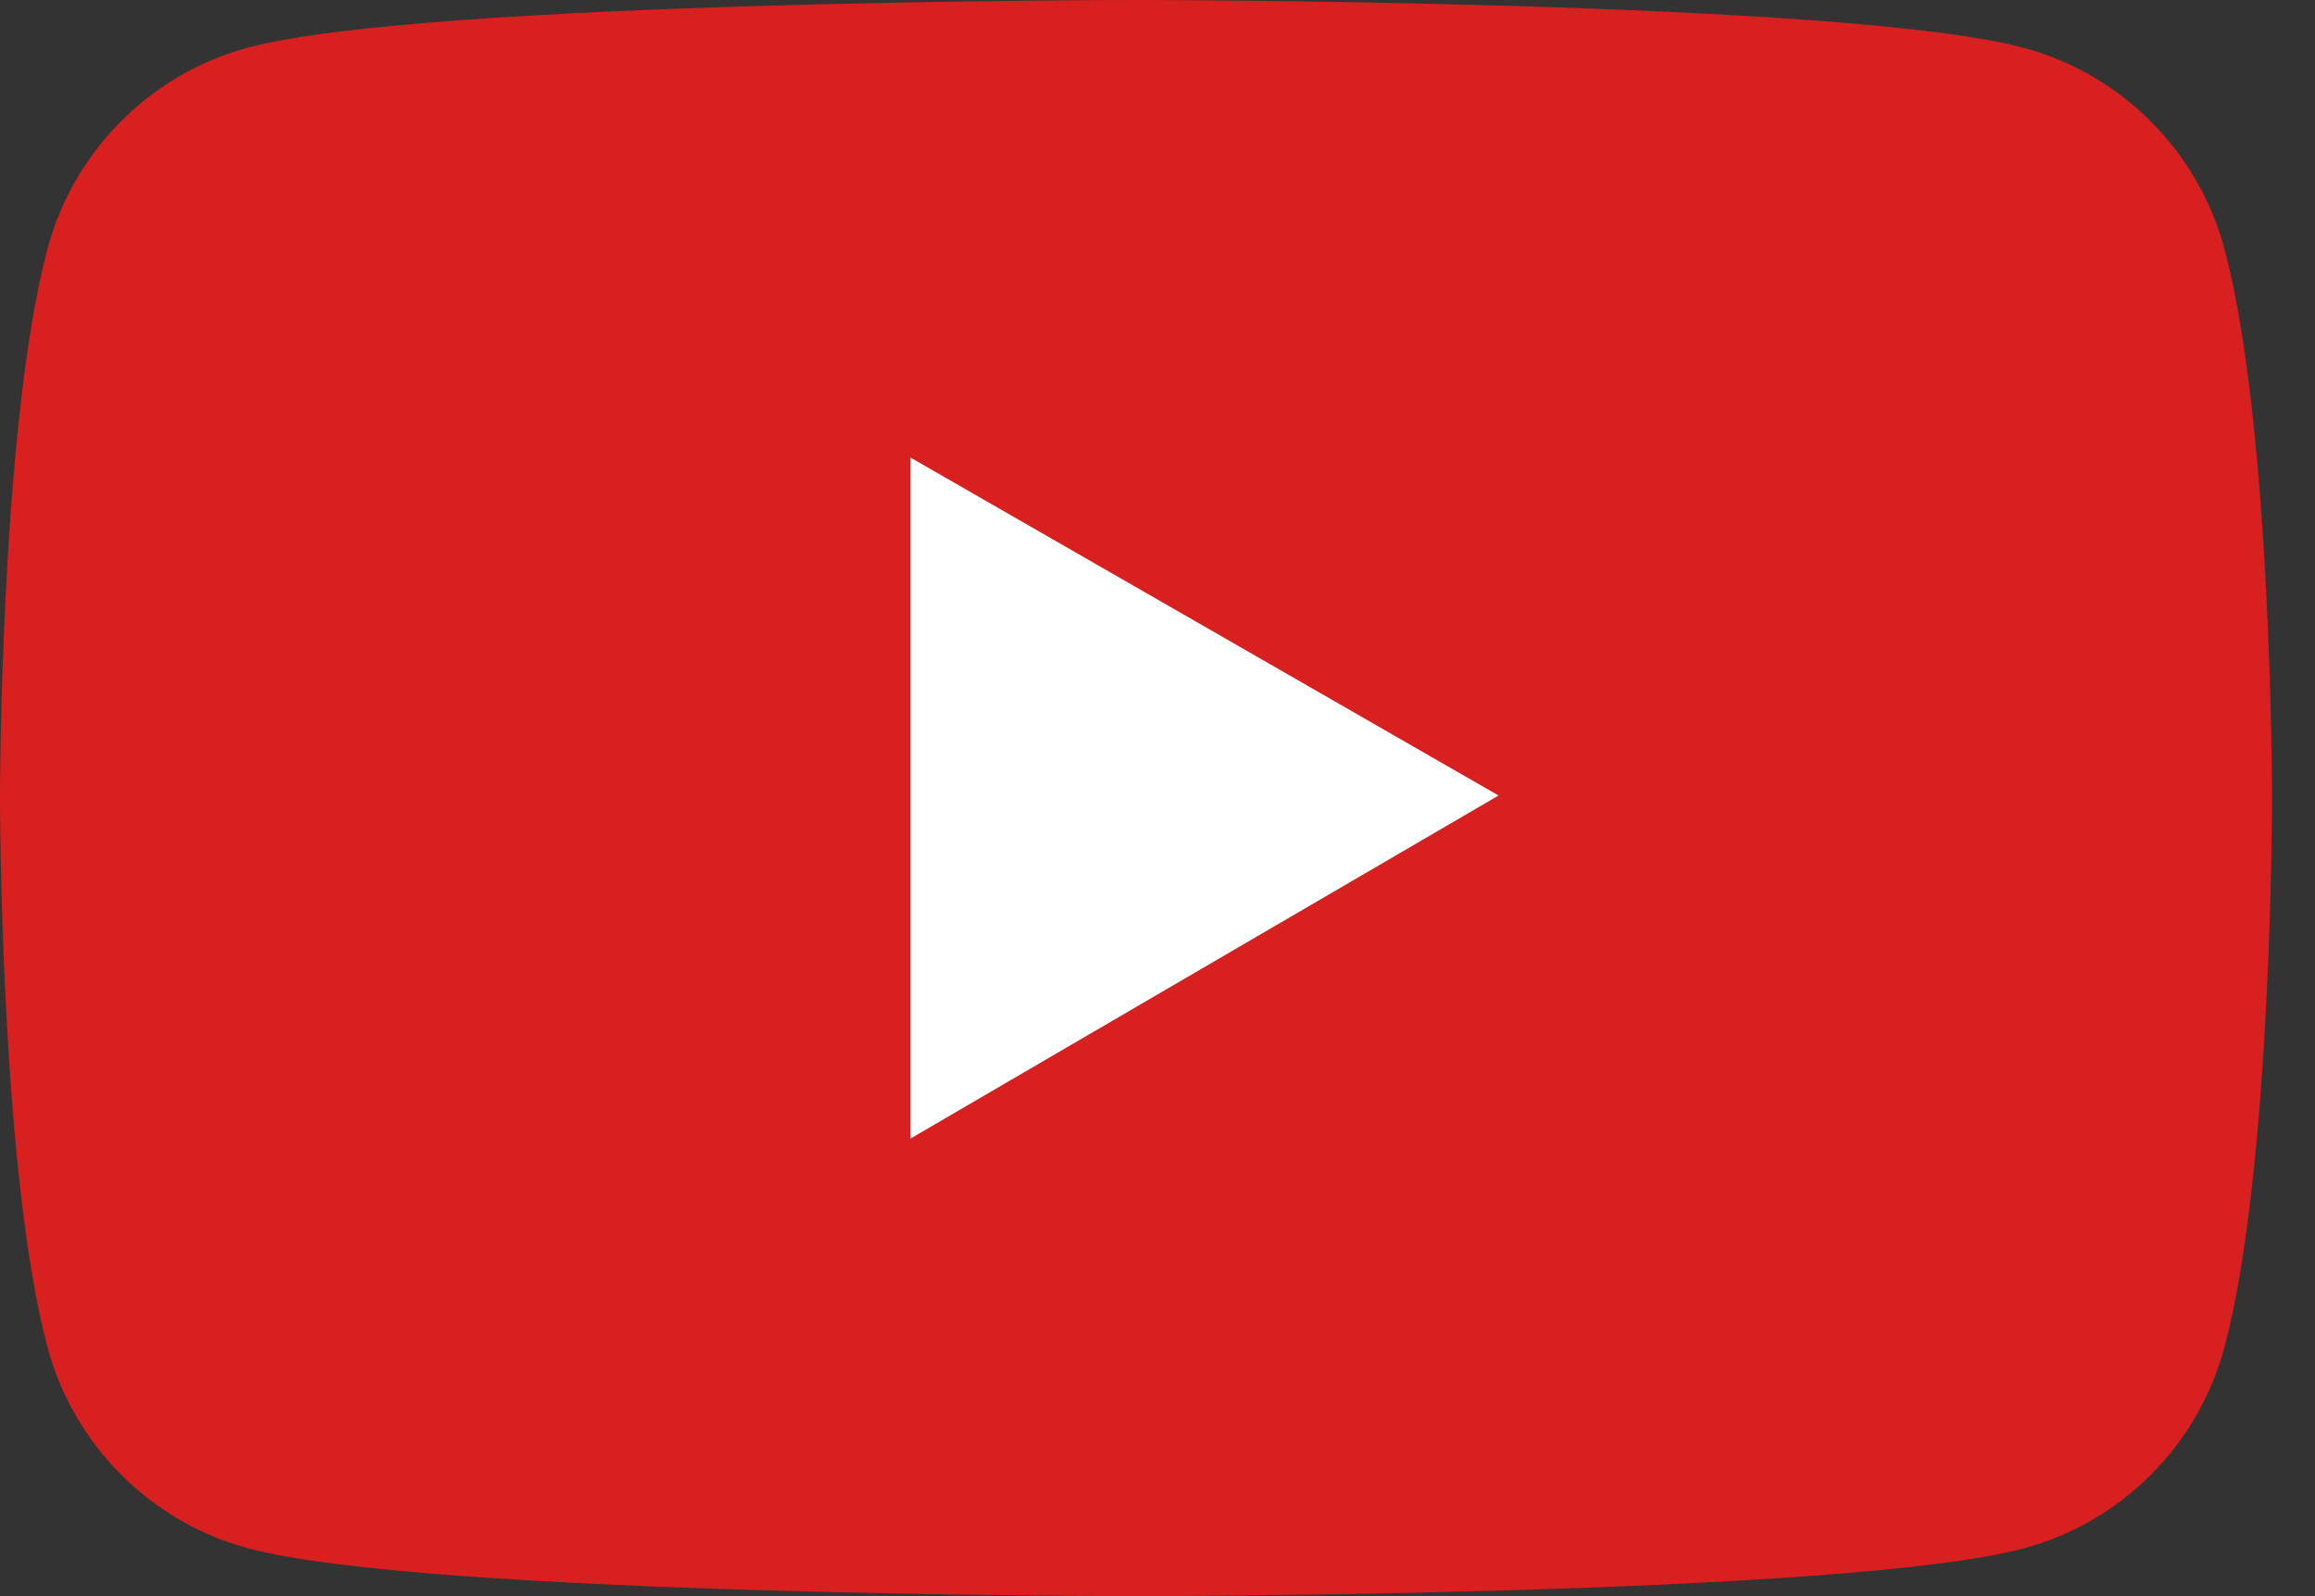
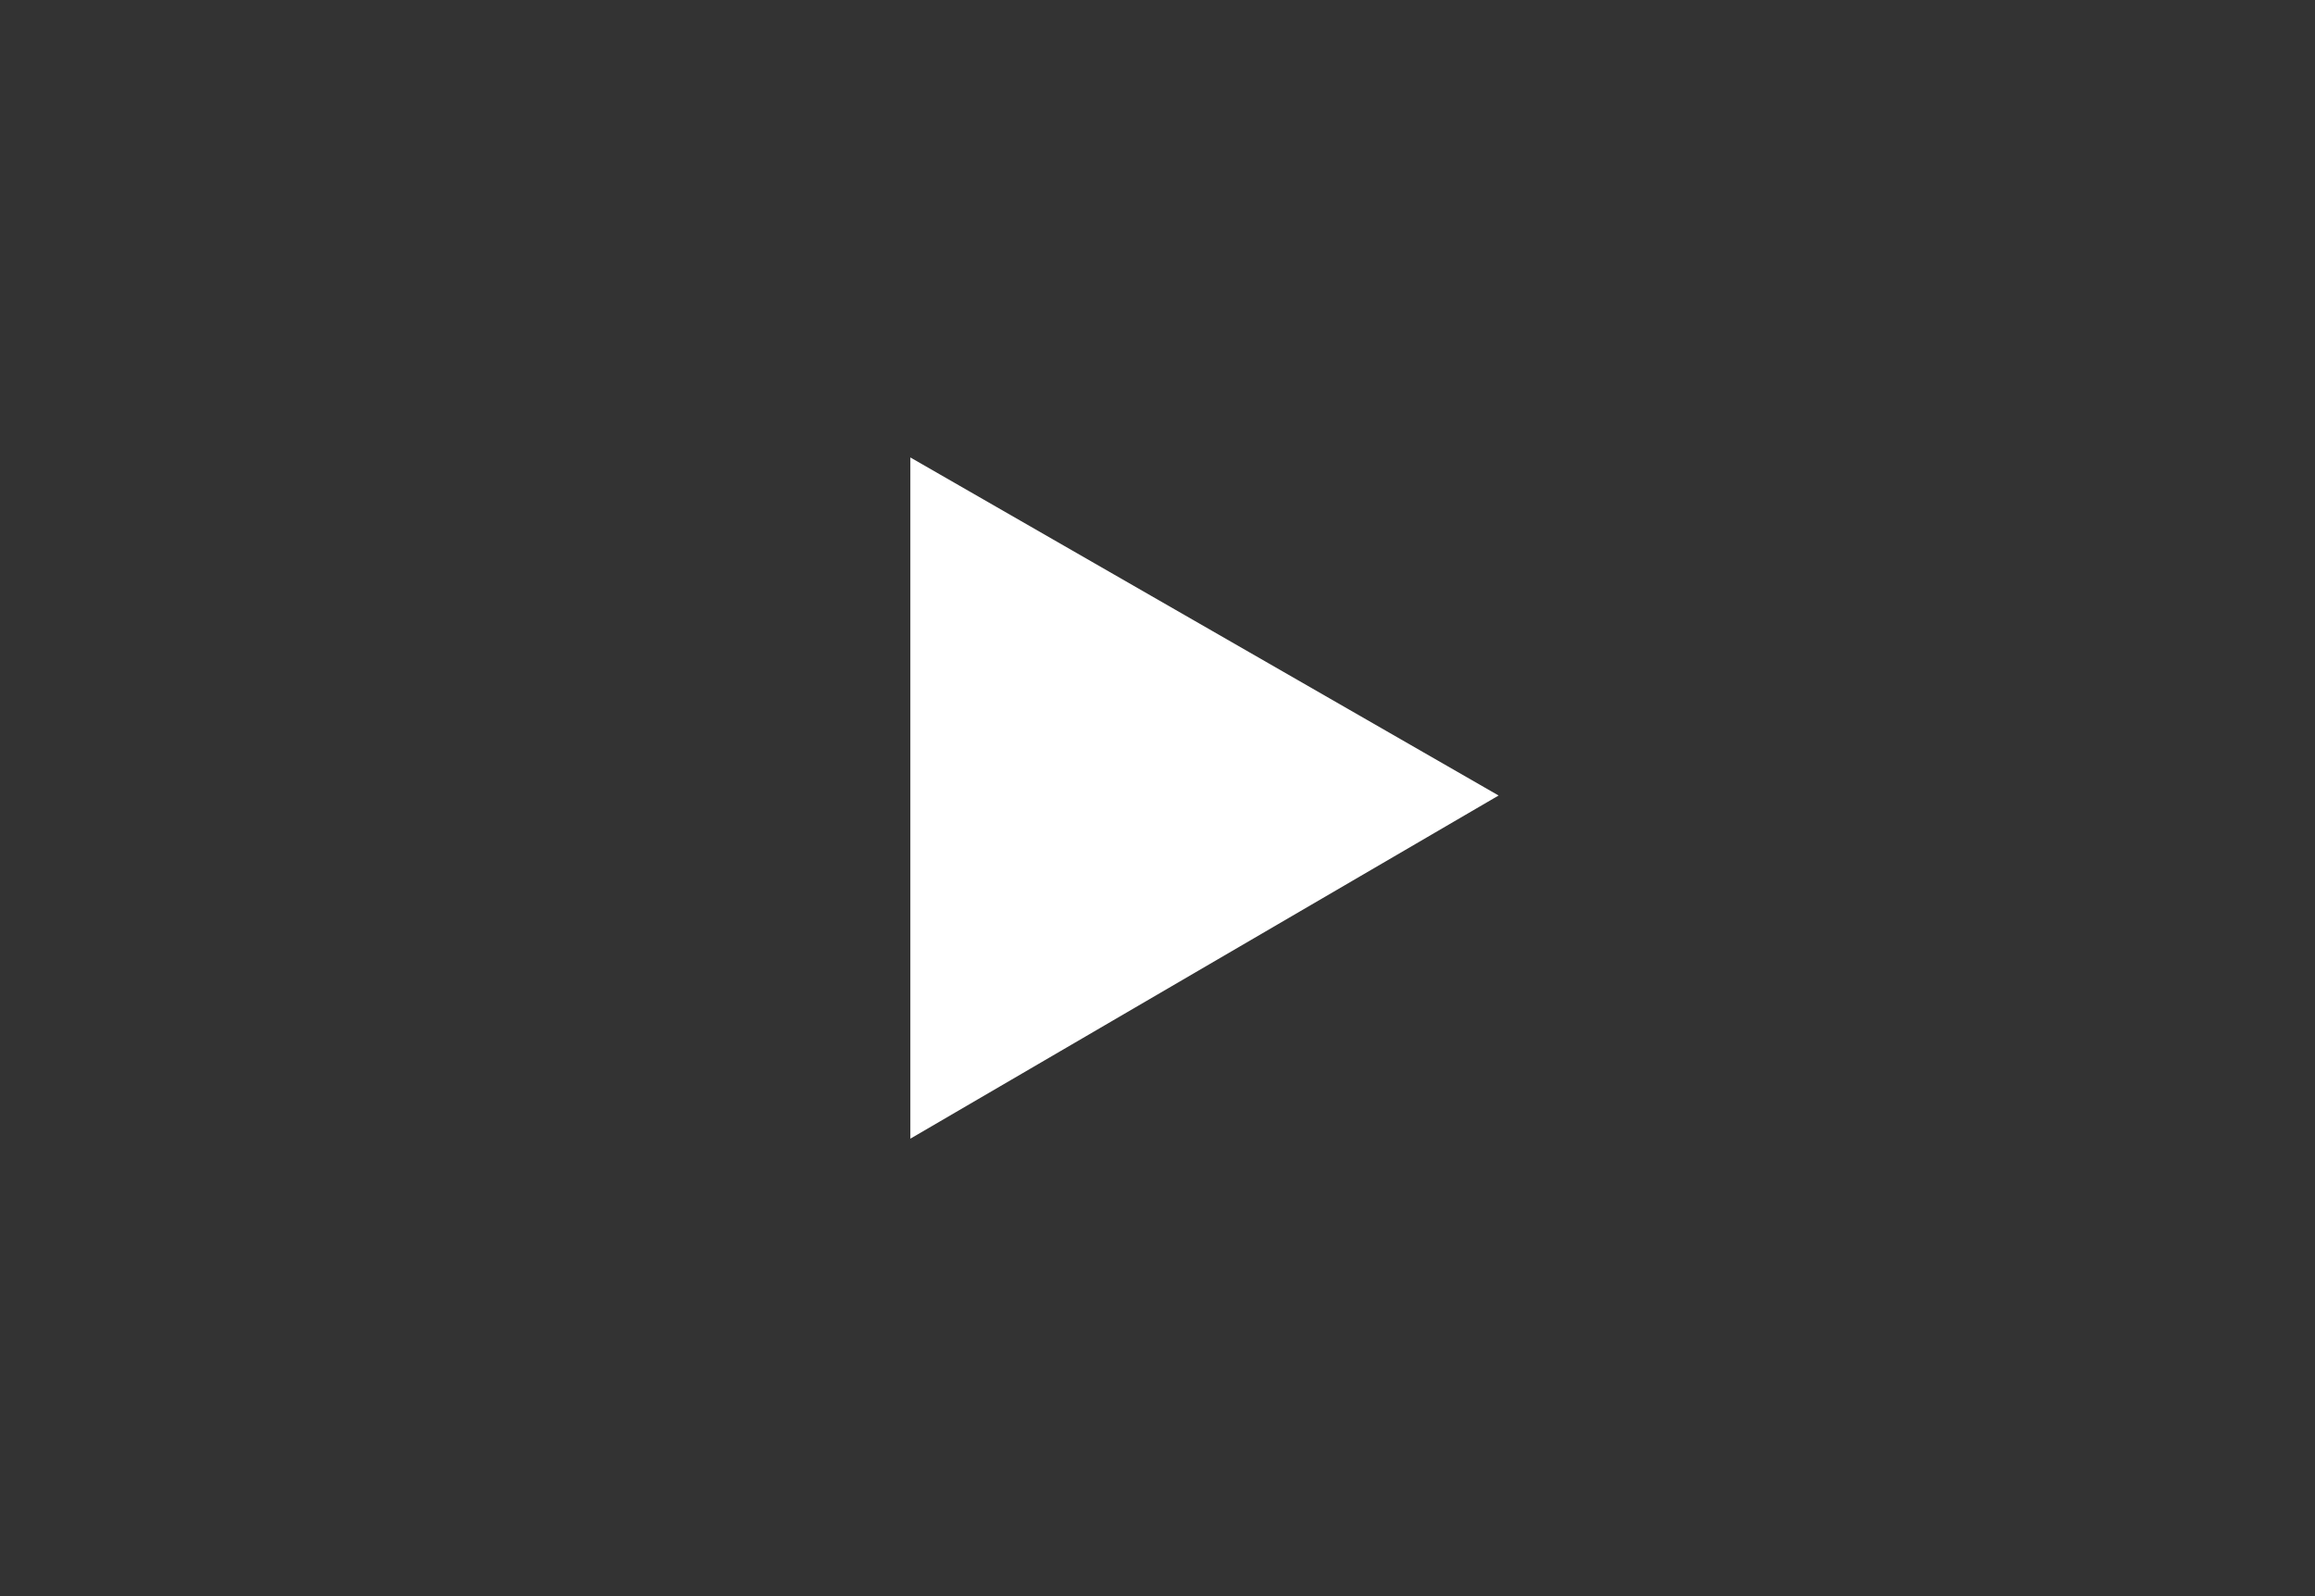
<svg xmlns="http://www.w3.org/2000/svg" width="29" height="20" viewBox="0 0 29 20" fill="none">
  <rect x="0" y="0" width="29" height="20" fill="#333333" stroke="none" />
-   <path d="M27.867 3.124C27.706 2.519 27.388 1.968 26.946 1.524C26.505 1.081 25.955 0.762 25.352 0.599C23.131 1.19209e-07 14.231 0 14.231 0C14.231 0 5.33 -1.19209e-07 3.11 0.596C2.506 0.758 1.956 1.077 1.515 1.521C1.073 1.964 0.755 2.516 0.594 3.121C-1.19209e-07 5.35 0 10 0 10C0 10 -1.19209e-07 14.65 0.594 16.876C0.921 18.105 1.887 19.073 3.11 19.401C5.33 20 14.231 20 14.231 20C14.231 20 23.131 20 25.352 19.401C26.578 19.073 27.54 18.105 27.867 16.876C28.462 14.65 28.462 10 28.462 10C28.462 10 28.462 5.35 27.867 3.124ZM11.404 14.268V5.732L18.773 9.968L11.404 14.268Z" fill="#D82020" />
  <path d="M11.404 14.268V5.732L18.773 9.968L11.404 14.268Z" fill="white" />
</svg>